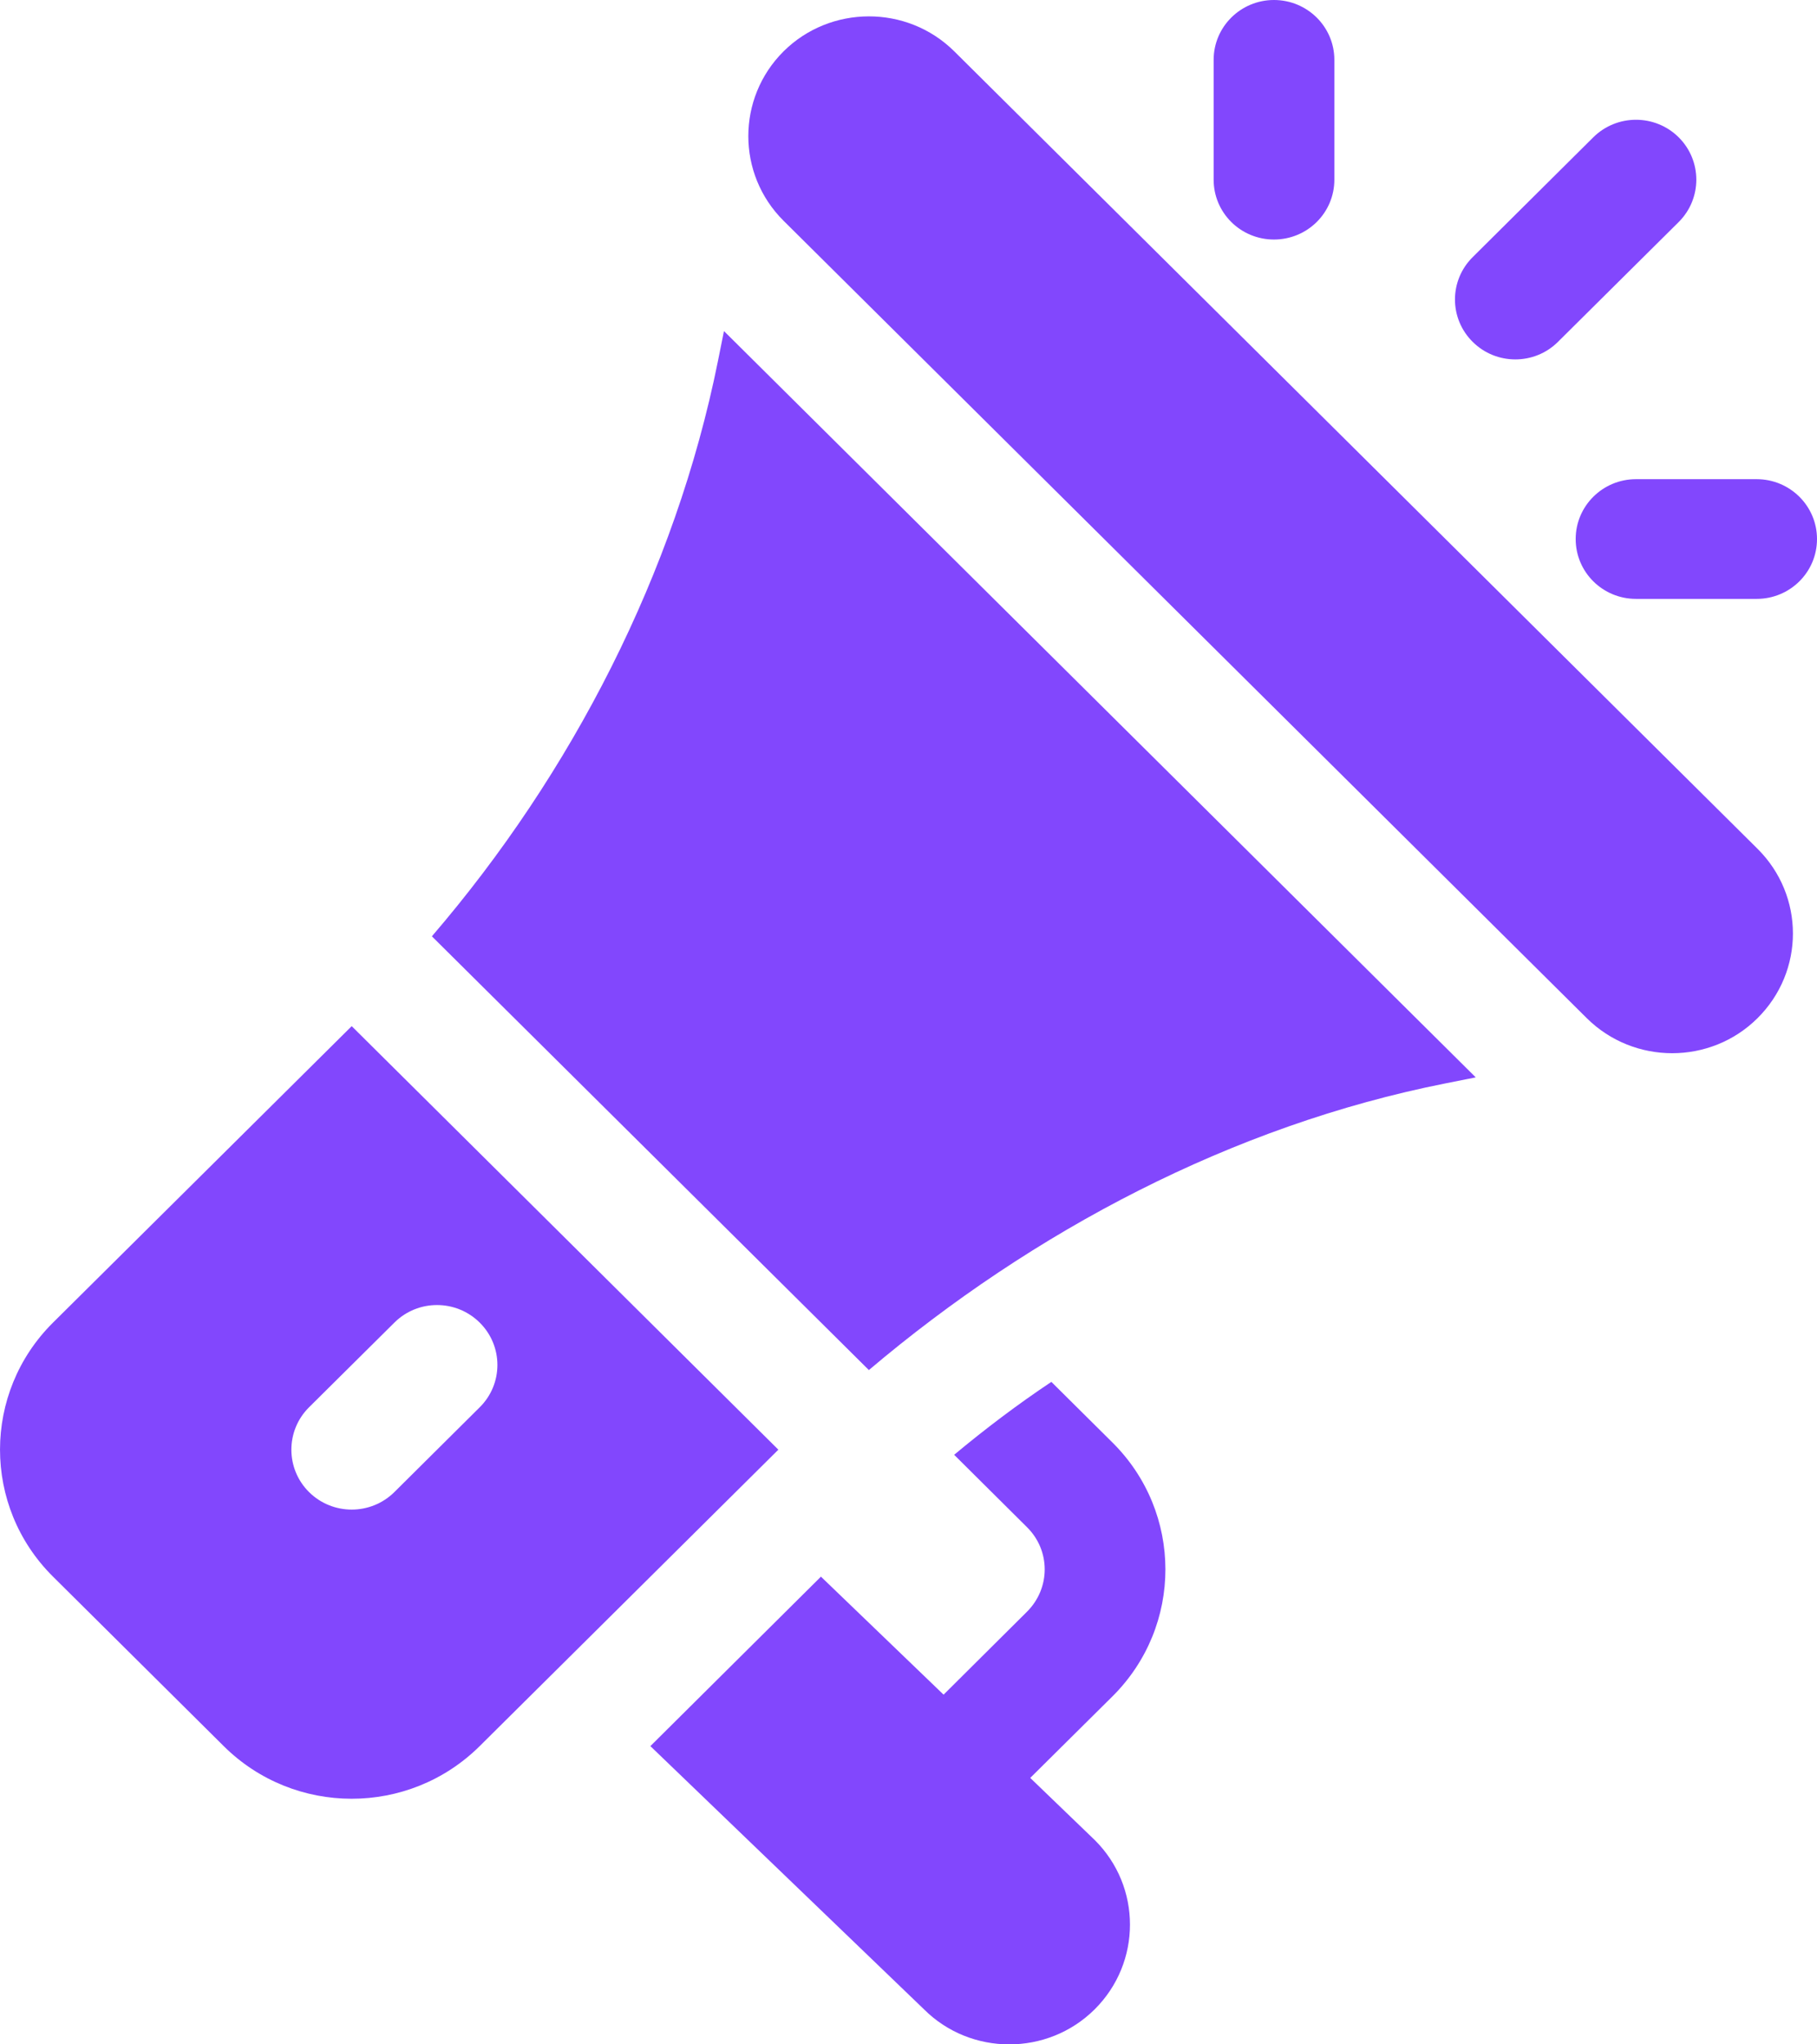
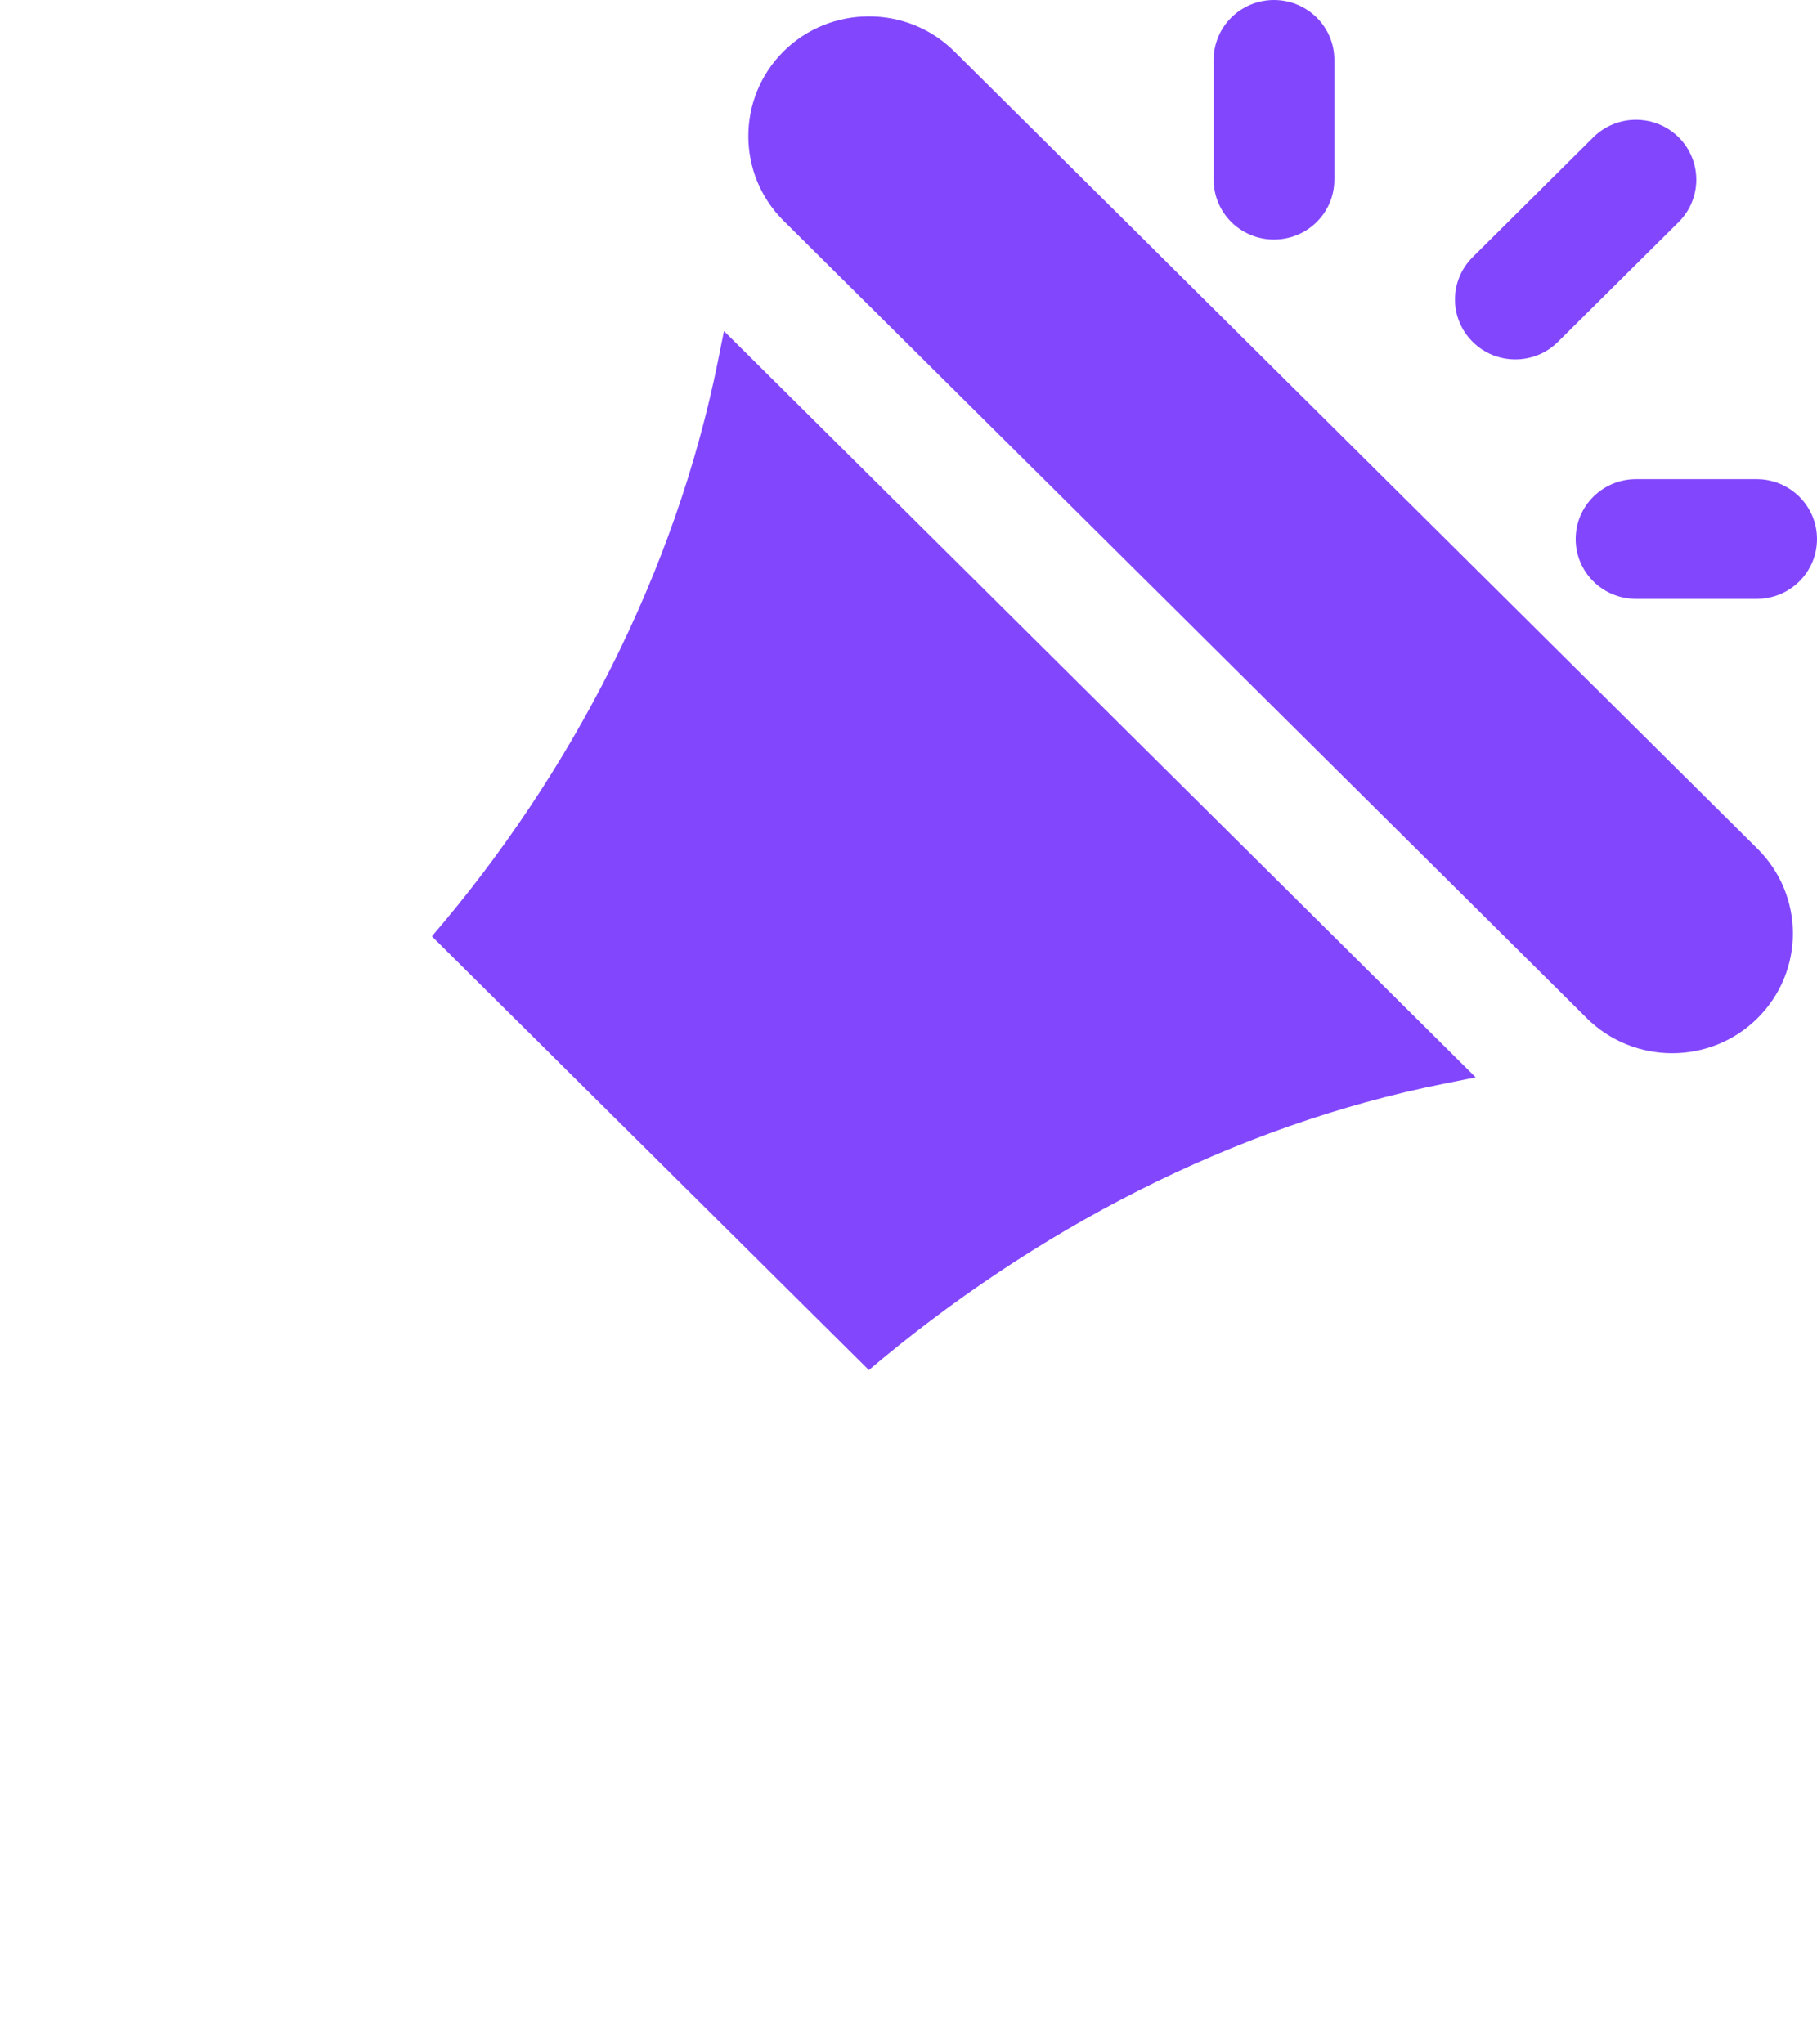
<svg xmlns="http://www.w3.org/2000/svg" width="16" height="18" viewBox="0 0 16 18" fill="none">
  <path d="M15.476 7.473L8.403 0.452C7.986 0.039 7.311 0.044 6.9 0.452C6.486 0.864 6.486 1.533 6.9 1.944L13.973 8.965C14.388 9.376 15.062 9.376 15.476 8.965C15.892 8.552 15.892 7.886 15.476 7.473Z" fill="#8247FD" />
  <path d="M6.375 2.915L6.322 3.179C5.947 5.041 5.035 6.81 3.803 8.244L7.651 12.063C9.095 10.84 10.852 9.911 12.728 9.539L12.995 9.486L6.375 2.915Z" fill="#8247FD" />
-   <path d="M3.097 9.035L0.467 11.645C-0.154 12.261 -0.157 13.263 0.467 13.882L1.97 15.374C2.591 15.991 3.6 15.993 4.224 15.374L6.854 12.764L3.097 9.035ZM3.473 13.137C3.265 13.343 2.929 13.343 2.721 13.137C2.514 12.931 2.514 12.597 2.721 12.391L3.473 11.645C3.68 11.439 4.016 11.439 4.224 11.645C4.432 11.851 4.432 12.185 4.224 12.391L3.473 13.137Z" fill="#8247FD" />
-   <path d="M9.072 15.654L9.795 14.937C10.419 14.318 10.417 13.316 9.795 12.7L9.258 12.167C8.961 12.365 8.678 12.579 8.402 12.809L9.043 13.446C9.251 13.651 9.252 13.983 9.043 14.191L8.309 14.921L7.229 13.882L5.727 15.374L8.137 17.692C8.548 18.102 9.224 18.104 9.639 17.692C10.054 17.28 10.054 16.611 9.639 16.2L9.072 15.654Z" fill="#8247FD" />
  <path d="M11.218 0C10.925 0 10.687 0.236 10.687 0.527V1.582C10.687 1.874 10.925 2.109 11.218 2.109C11.512 2.109 11.75 1.874 11.75 1.582V0.527C11.75 0.236 11.512 0 11.218 0Z" fill="#8247FD" />
  <path d="M15.469 4.219H14.406C14.113 4.219 13.875 4.455 13.875 4.746C13.875 5.038 14.113 5.273 14.406 5.273H15.469C15.762 5.273 16 5.038 16 4.746C16 4.455 15.762 4.219 15.469 4.219Z" fill="#8247FD" />
  <path d="M14.782 1.209C14.574 1.003 14.238 1.003 14.03 1.209L12.968 2.264C12.76 2.47 12.76 2.804 12.968 3.01C13.175 3.216 13.512 3.216 13.719 3.01L14.782 1.955C14.989 1.749 14.989 1.415 14.782 1.209Z" fill="#8247FD" />
</svg>